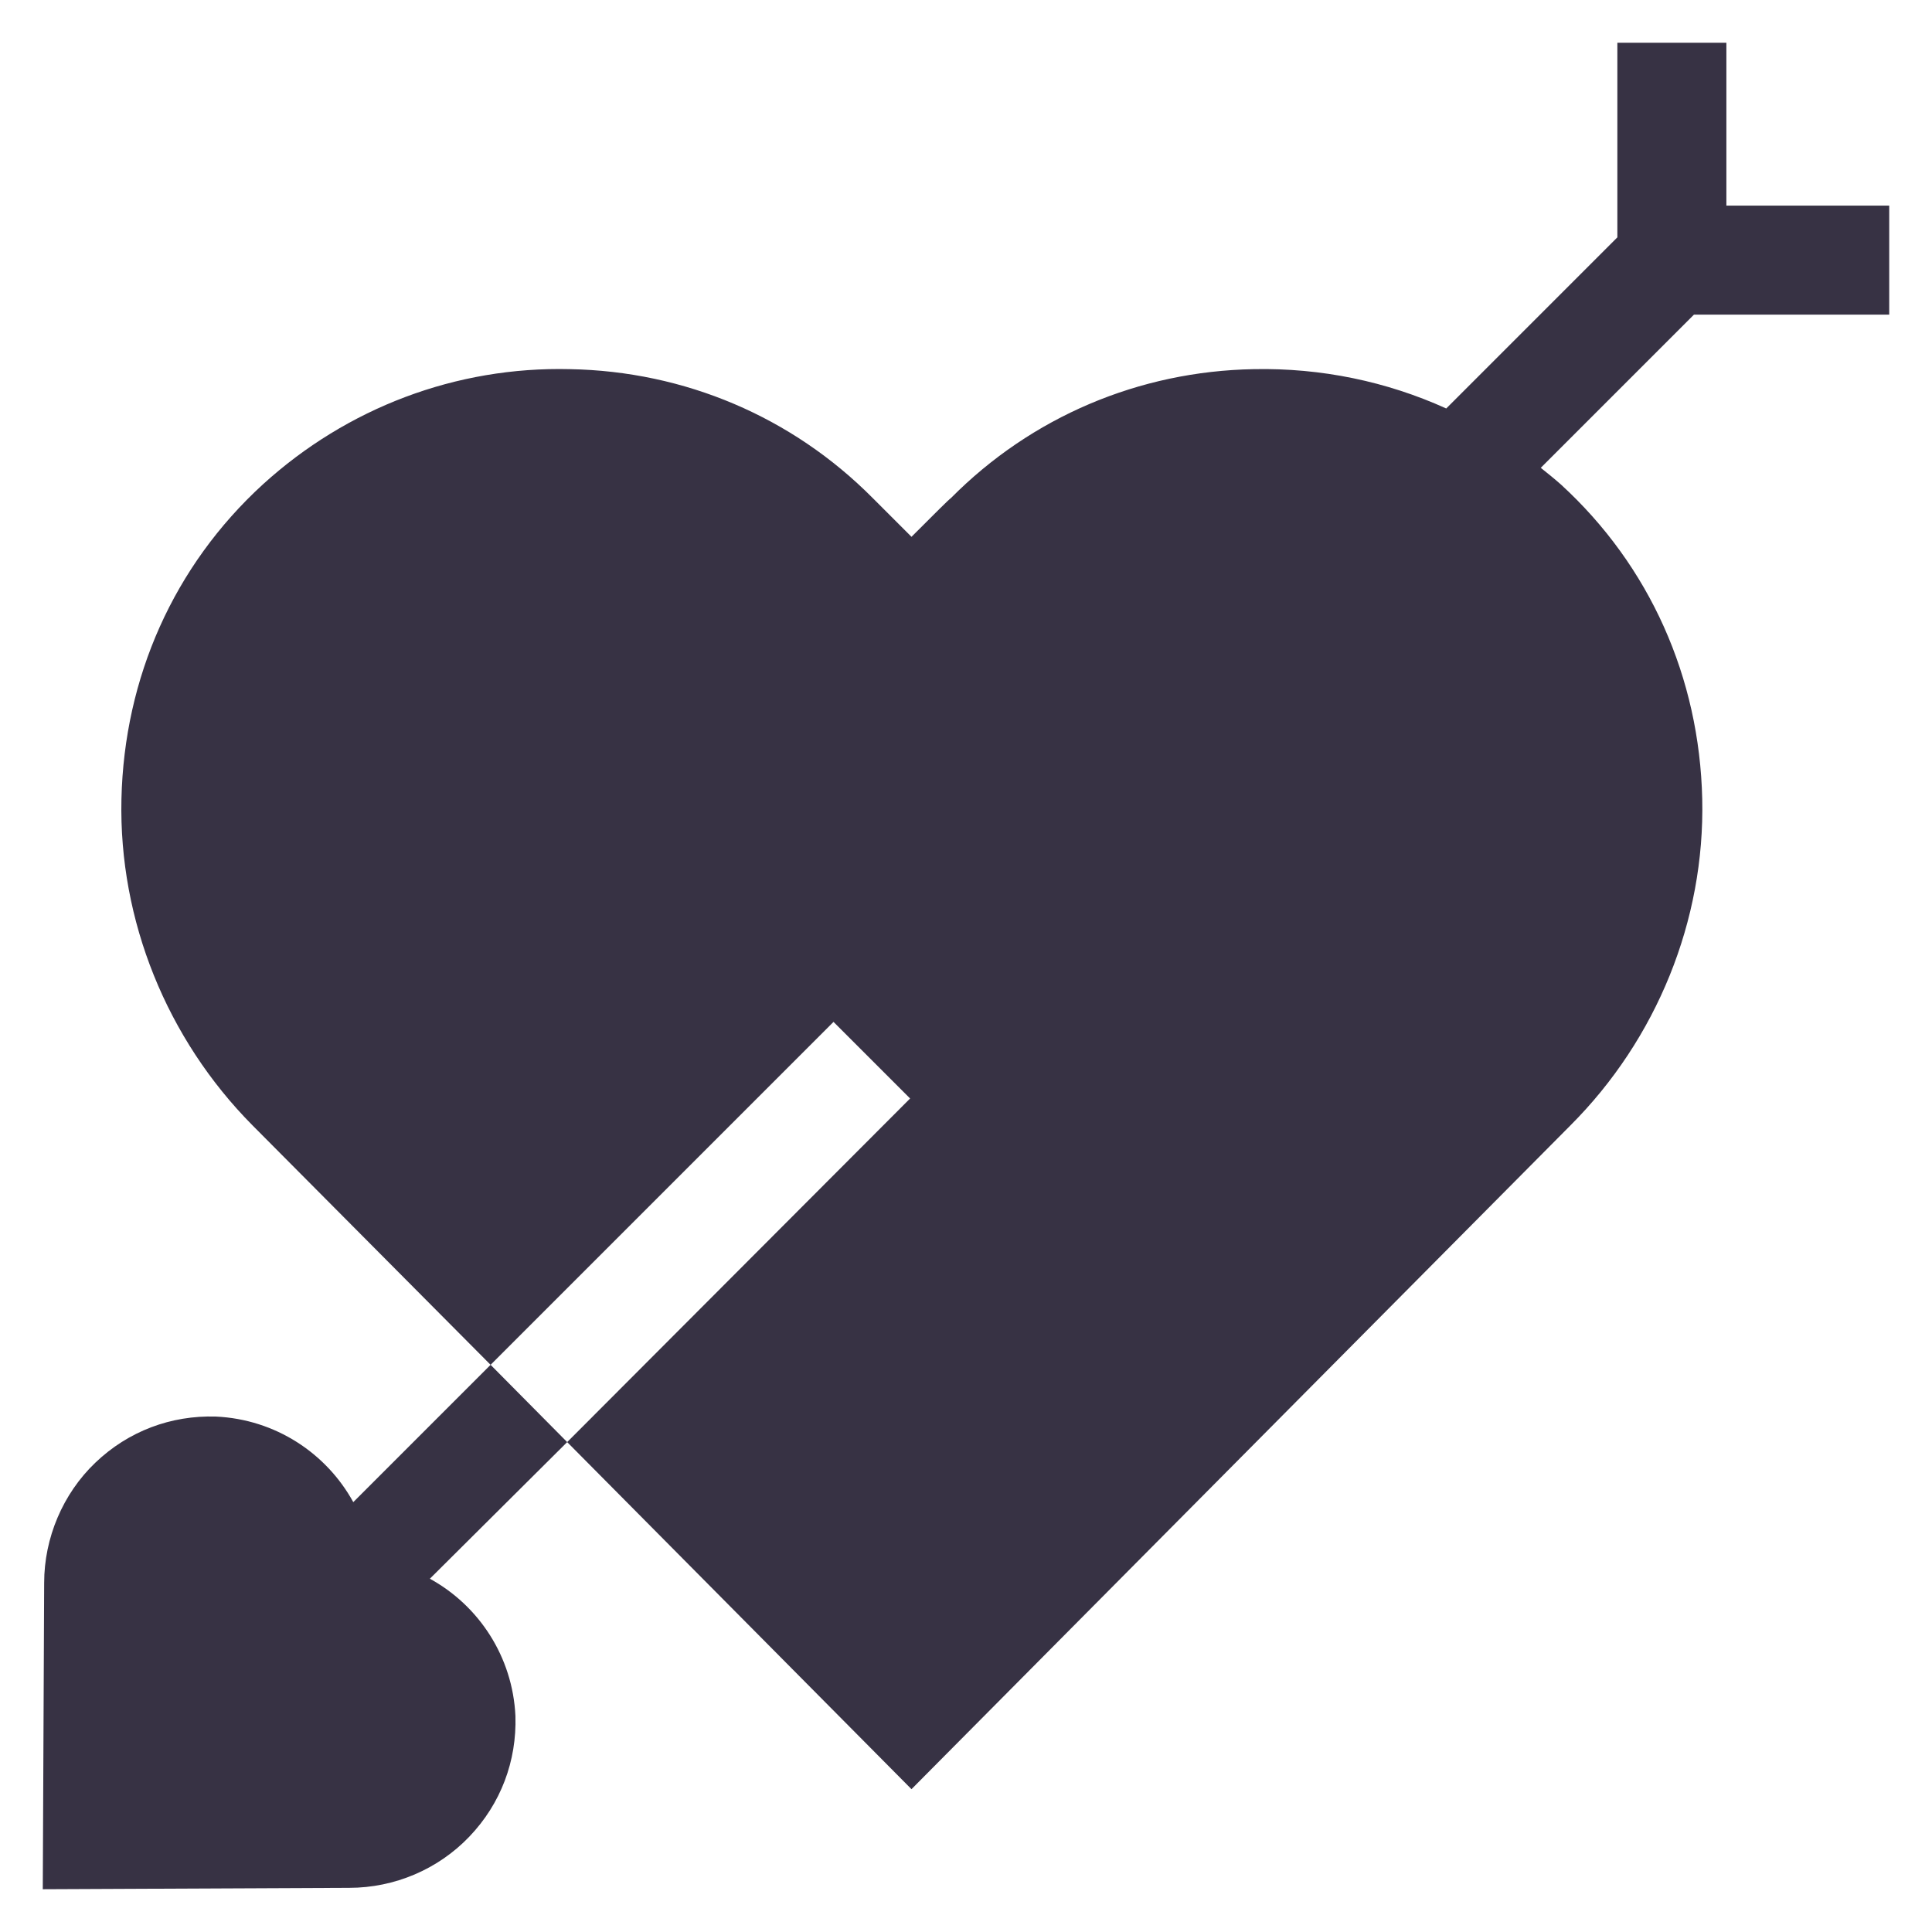
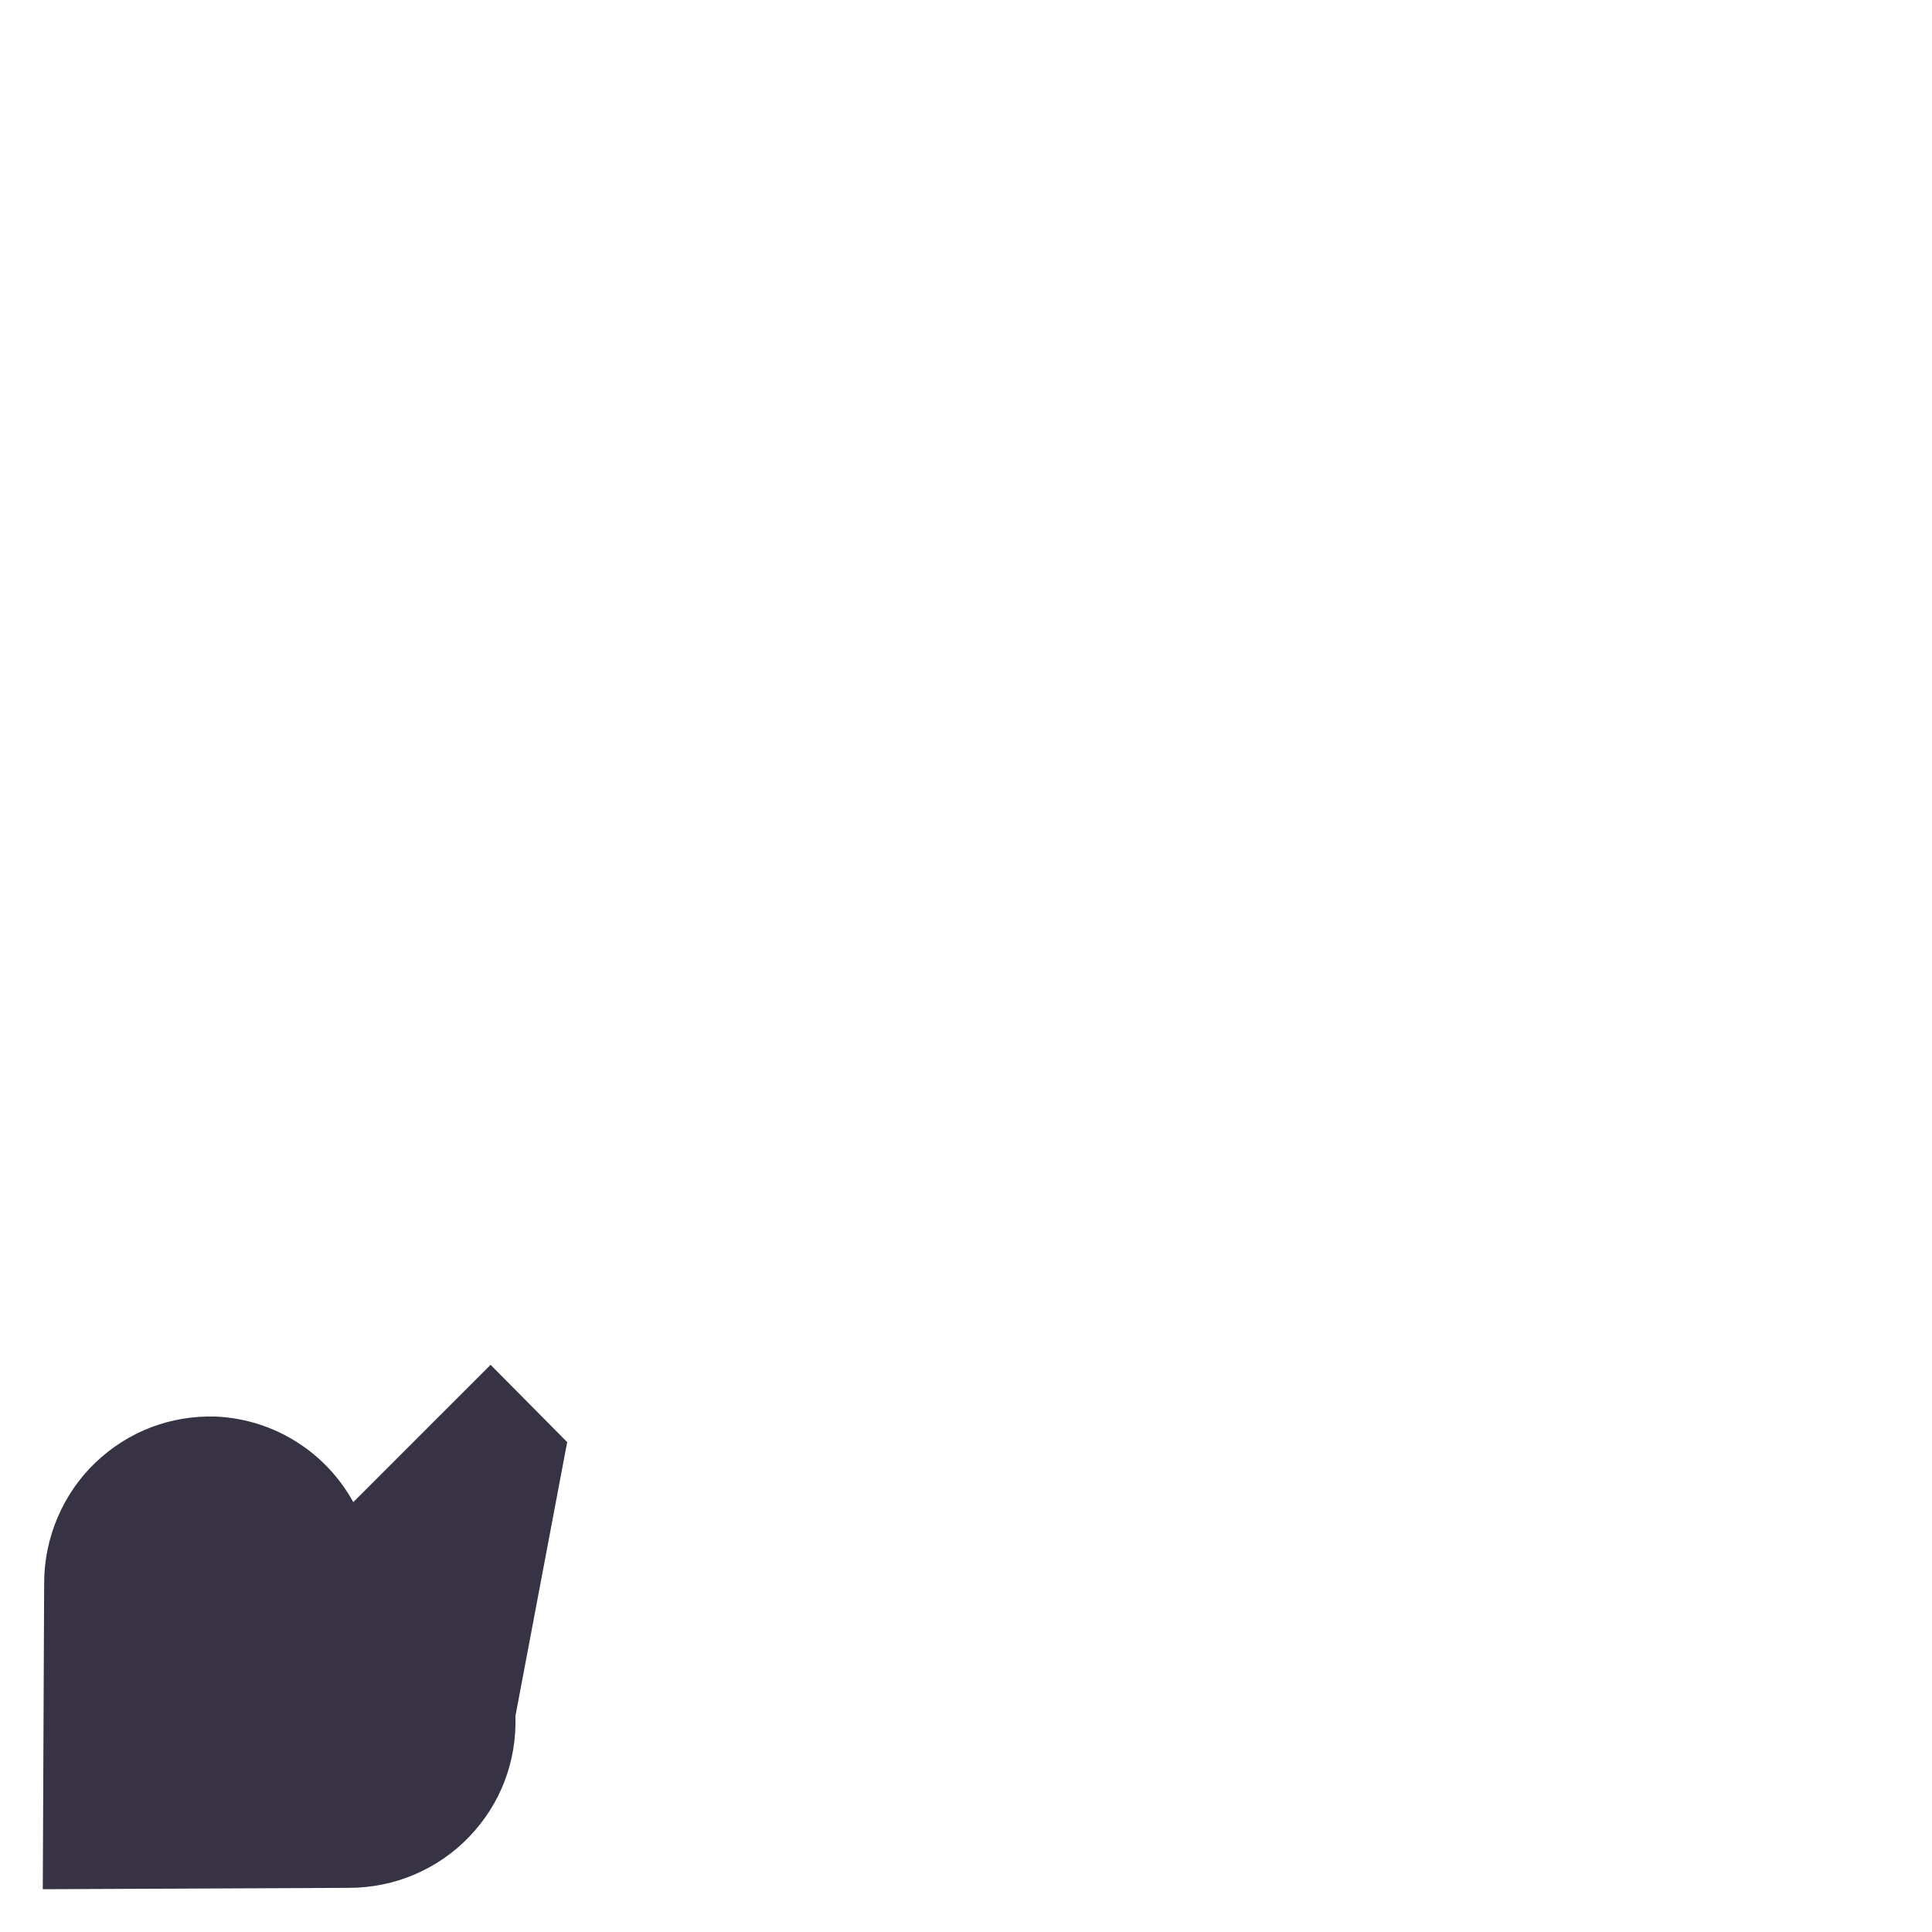
<svg xmlns="http://www.w3.org/2000/svg" viewBox="0 0 28 28" width="28" height="28">
  <style>
		tspan { white-space:pre }
		.shp0 { fill: #373244 } 
	</style>
  <g id="Single Sign">
    <g id="Group 240">
-       <path id="Path 317" class="shp0" d="M27.38 4.56L27.38 2.98L25.02 2.98L25.02 0.62L23.44 0.62L23.44 3.44L20.96 5.92C20.1 5.53 19.15 5.33 18.17 5.35C16.51 5.38 14.95 6.04 13.78 7.22C13.76 7.23 13.55 7.44 13.21 7.78L12.65 7.22C11.48 6.04 9.92 5.38 8.26 5.35C6.61 5.31 5.03 5.91 3.81 7.02C2.52 8.2 1.8 9.82 1.76 11.58C1.72 13.34 2.42 15.06 3.66 16.31L7.11 19.78L12.08 14.81L13.19 15.92L8.22 20.9L13.21 25.93L22.76 16.31C24.01 15.06 24.71 13.34 24.67 11.58C24.63 9.82 23.91 8.2 22.62 7.02C22.53 6.94 22.43 6.86 22.33 6.78L24.55 4.56L27.38 4.56Z" />
-       <path id="Path 318" class="shp0" d="M5.12 21.77C4.73 21.06 3.99 20.57 3.13 20.53C2.48 20.51 1.86 20.74 1.38 21.2C0.91 21.65 0.64 22.29 0.64 22.94L0.62 27.38L5.06 27.36L5.06 27.36C5.72 27.36 6.35 27.09 6.8 26.62C7.26 26.14 7.49 25.52 7.47 24.87C7.43 24.01 6.94 23.27 6.23 22.88L8.22 20.9L7.11 19.78L5.12 21.77Z" />
+       <path id="Path 318" class="shp0" d="M5.12 21.77C4.73 21.06 3.99 20.57 3.13 20.53C2.48 20.51 1.86 20.74 1.38 21.2C0.91 21.65 0.64 22.29 0.64 22.94L0.62 27.38L5.06 27.36L5.06 27.36C5.72 27.36 6.35 27.09 6.8 26.62C7.26 26.14 7.49 25.52 7.47 24.87L8.22 20.9L7.11 19.78L5.12 21.77Z" />
    </g>
  </g>
</svg>